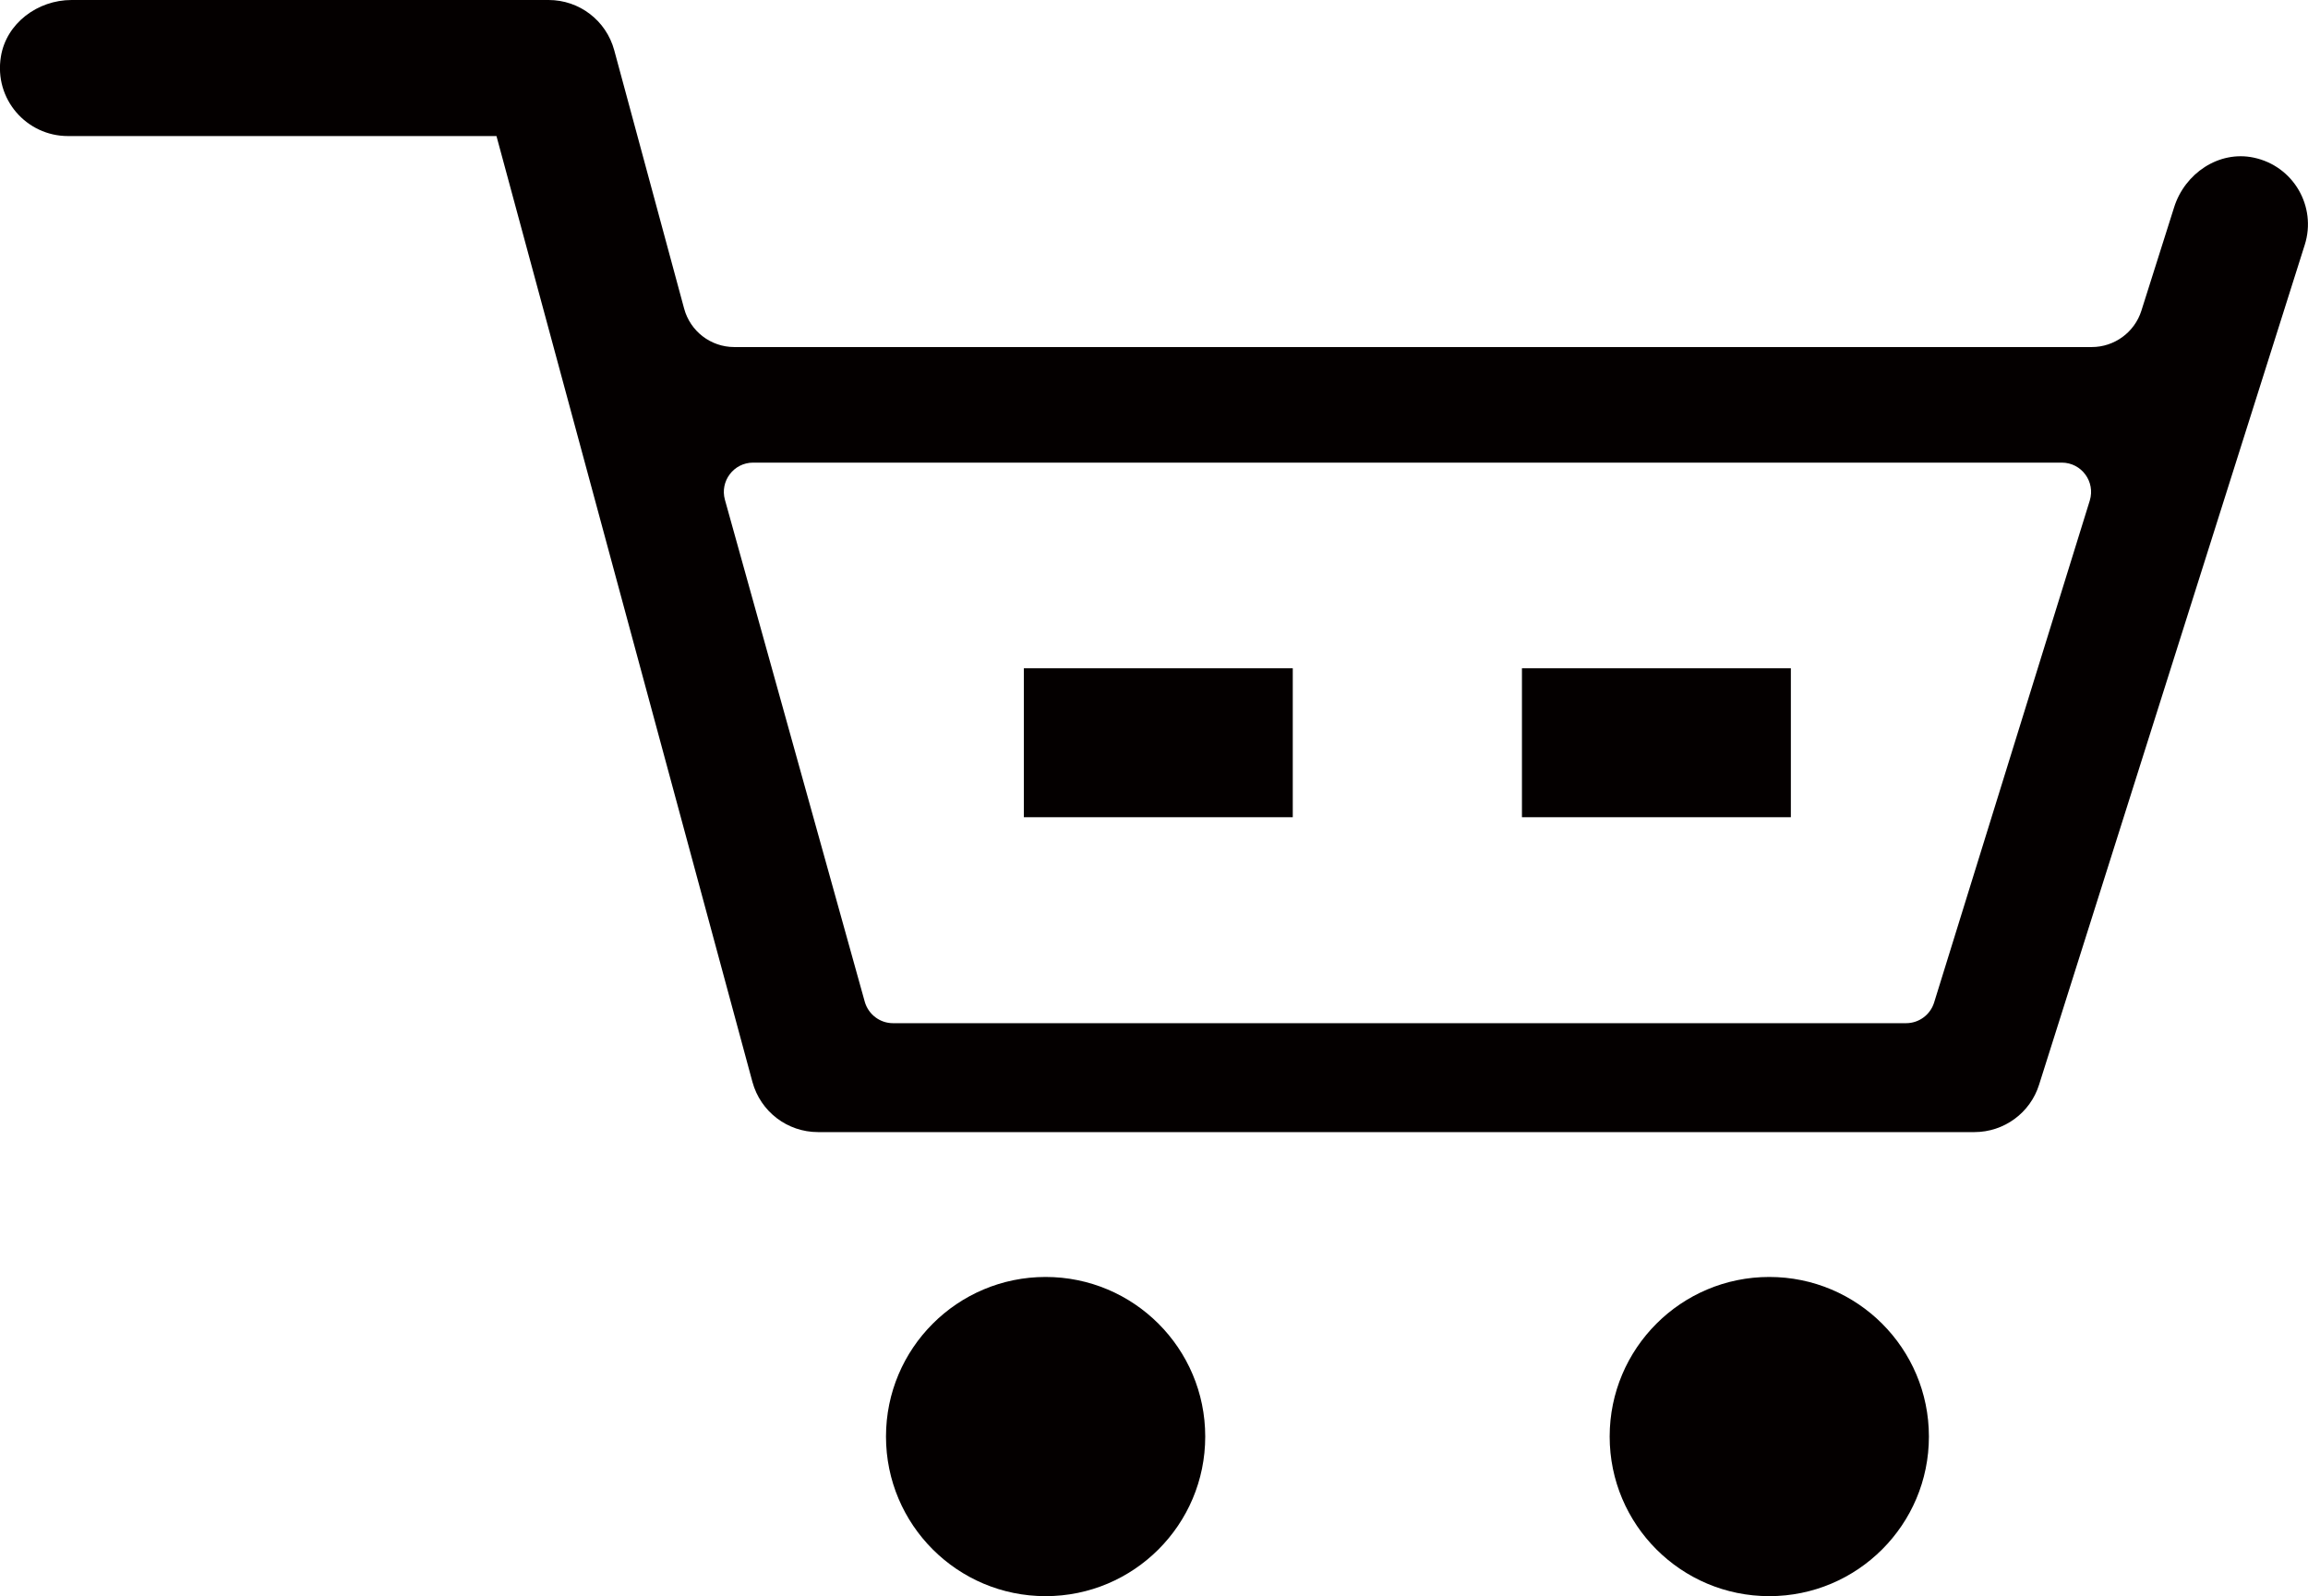
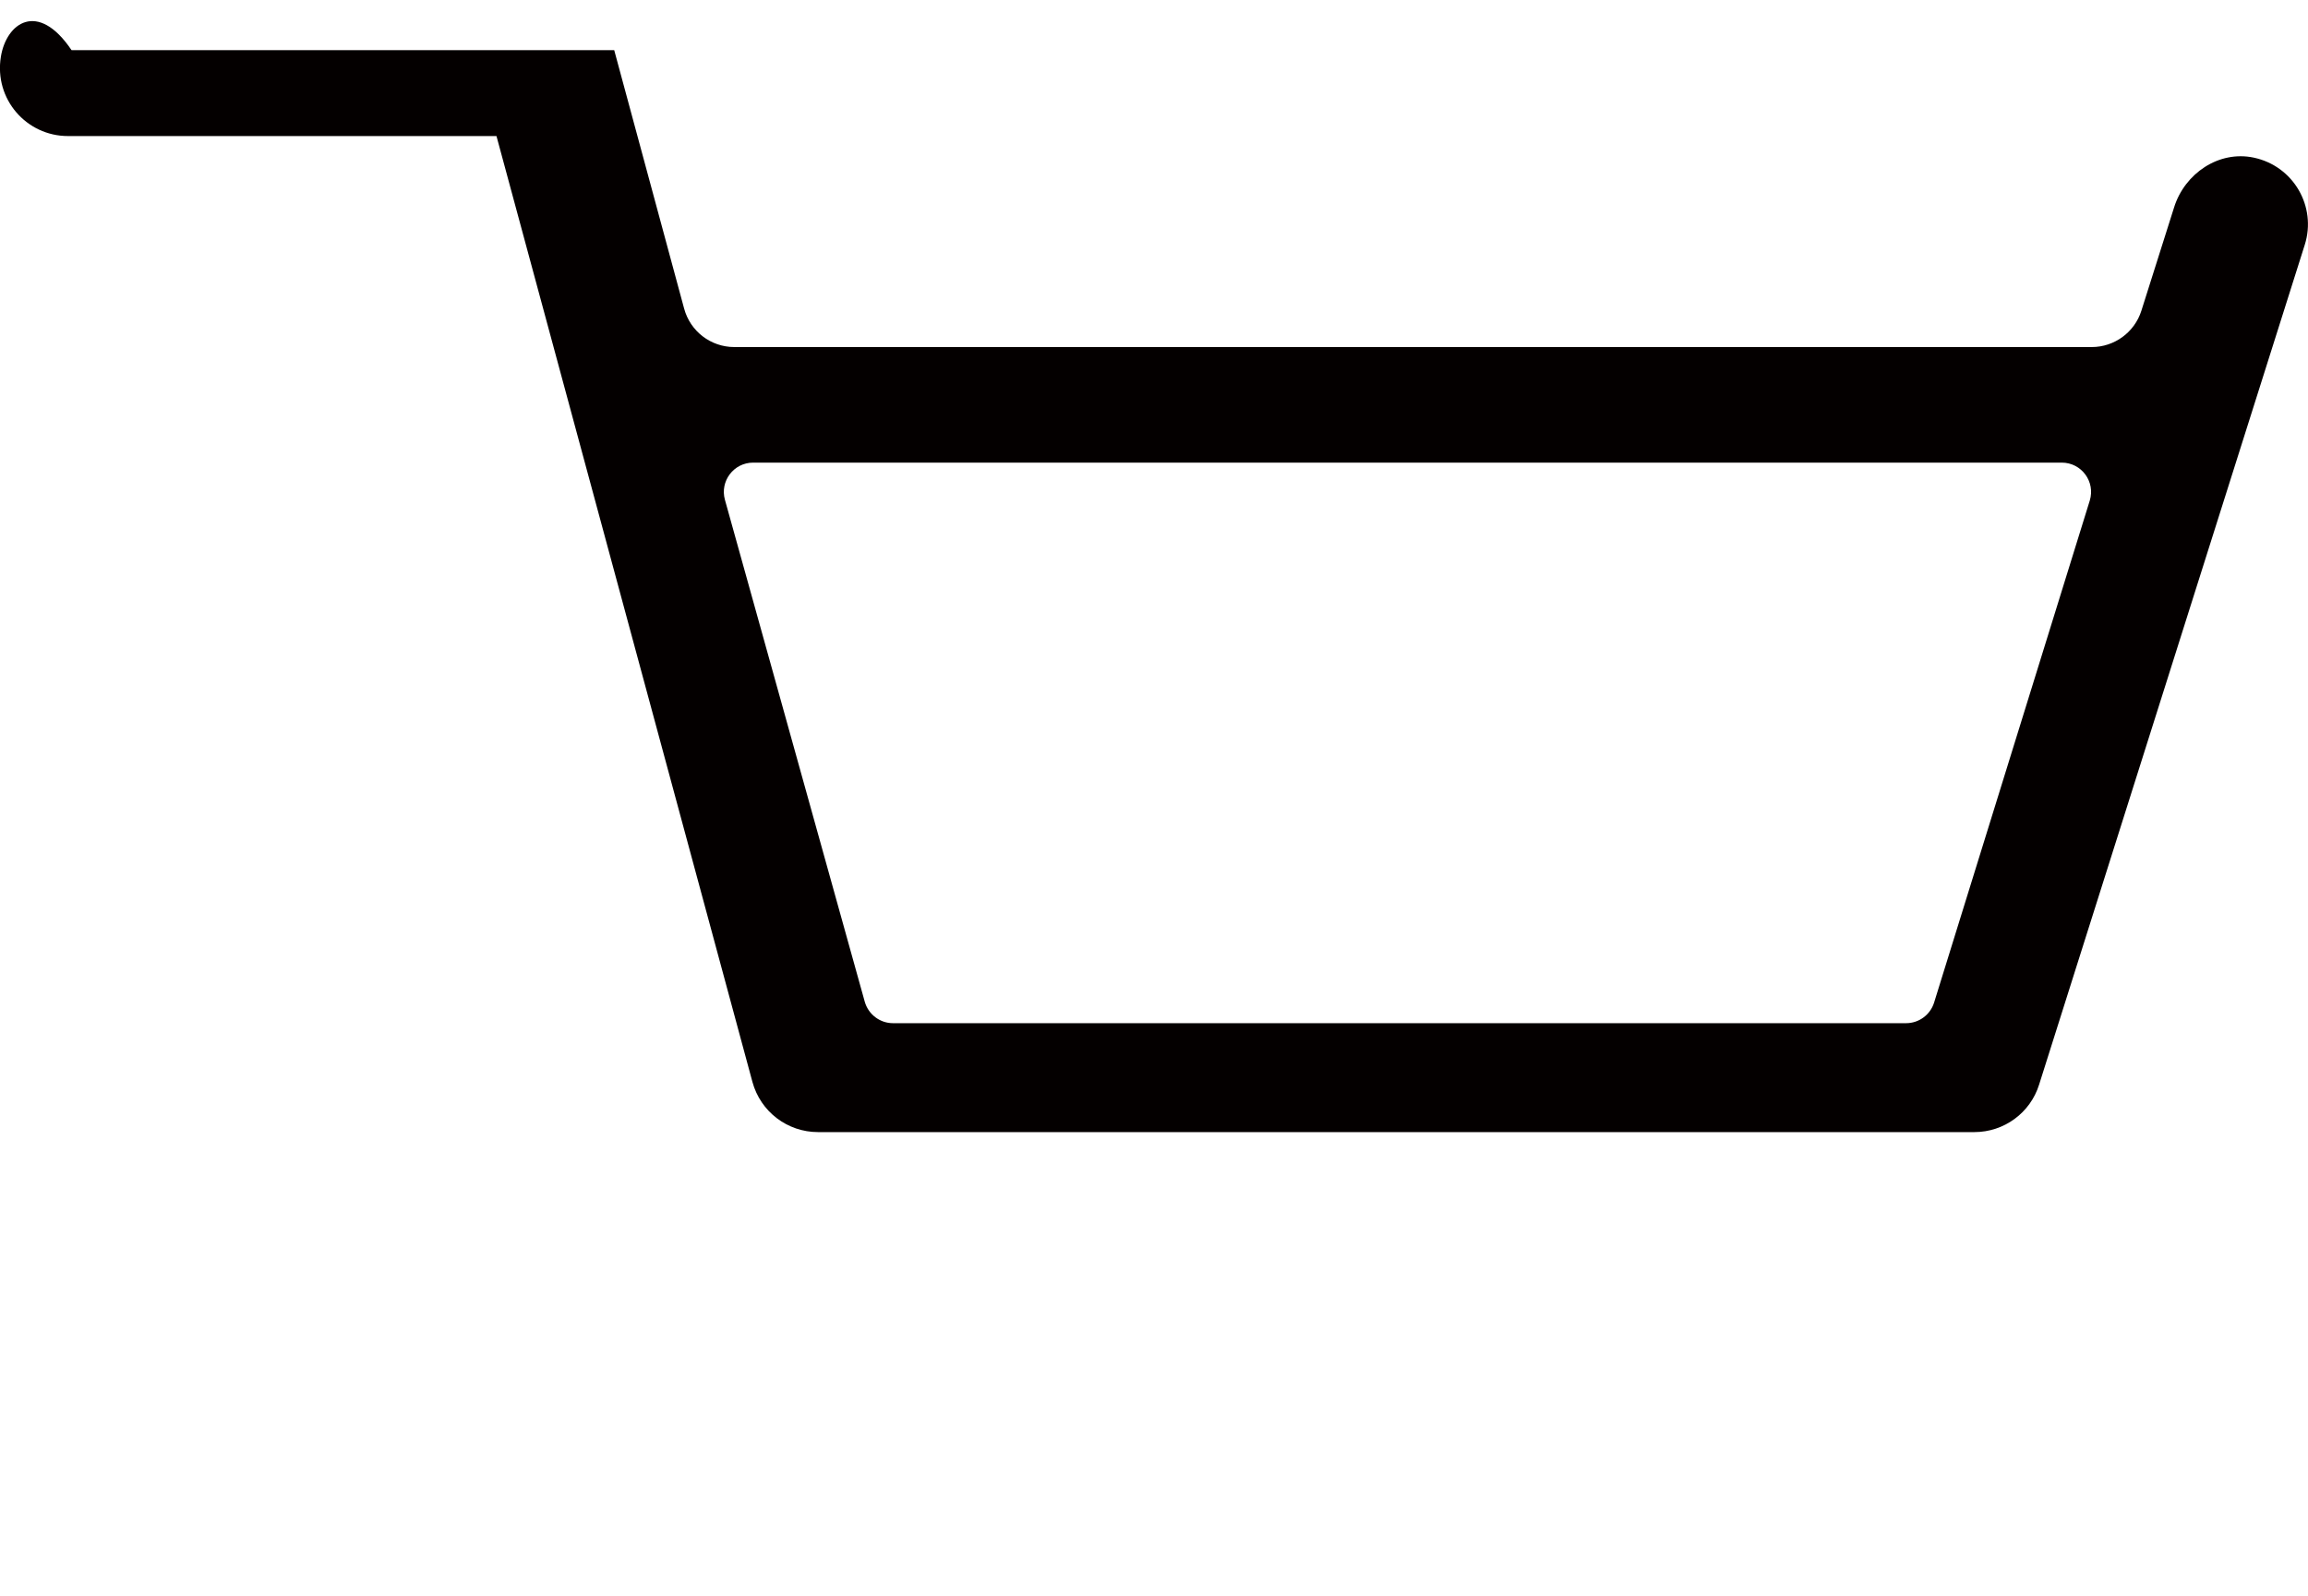
<svg xmlns="http://www.w3.org/2000/svg" id="_レイヤー_1" data-name="レイヤー 1" viewBox="0 0 128.4 88.81">
  <defs>
    <style>
      .cls-1 {
        fill: #040000;
      }
    </style>
  </defs>
-   <path class="cls-1" d="M125.38,8.77c-1.94-.41-3.84.88-4.43,2.77l-1.82,5.75c-.38,1.2-1.5,2.02-2.76,2.02H40.85c-1.31,0-2.45-.88-2.79-2.14l-3.89-14.38c-.45-1.65-1.94-2.79-3.65-2.79H3.98C2.1,0,.35,1.29.05,3.15c-.39,2.37,1.43,4.42,3.73,4.42h23.84l14.24,52.63c.45,1.65,1.94,2.79,3.65,2.79h64.33c1.65,0,3.11-1.07,3.6-2.64l14.78-46.73c.67-2.12-.62-4.38-2.84-4.85ZM116.26,27.85l-8.66,27.93c-.21.68-.84,1.15-1.56,1.15h-56.36c-.73,0-1.37-.49-1.57-1.19l-7.78-27.93c-.29-1.04.49-2.07,1.57-2.07h72.8c1.1,0,1.88,1.06,1.56,2.11Z" />
-   <rect class="cls-1" x="56.96" y="37.18" width="14.96" height="8.29" />
-   <rect class="cls-1" x="84.67" y="37.18" width="14.96" height="8.29" />
-   <circle class="cls-1" cx="58.17" cy="79.93" r="8.88" />
-   <circle class="cls-1" cx="98.43" cy="79.93" r="8.88" />
+   <path class="cls-1" d="M125.38,8.77c-1.94-.41-3.84.88-4.43,2.77l-1.82,5.75c-.38,1.2-1.5,2.02-2.76,2.02H40.85c-1.31,0-2.45-.88-2.79-2.14l-3.89-14.38H3.98C2.1,0,.35,1.29.05,3.15c-.39,2.37,1.43,4.42,3.73,4.42h23.84l14.24,52.63c.45,1.65,1.94,2.79,3.65,2.79h64.33c1.65,0,3.11-1.07,3.6-2.64l14.78-46.73c.67-2.12-.62-4.38-2.84-4.85ZM116.26,27.85l-8.66,27.93c-.21.68-.84,1.15-1.56,1.15h-56.36c-.73,0-1.37-.49-1.57-1.19l-7.78-27.93c-.29-1.04.49-2.07,1.57-2.07h72.8c1.1,0,1.88,1.06,1.56,2.11Z" />
</svg>